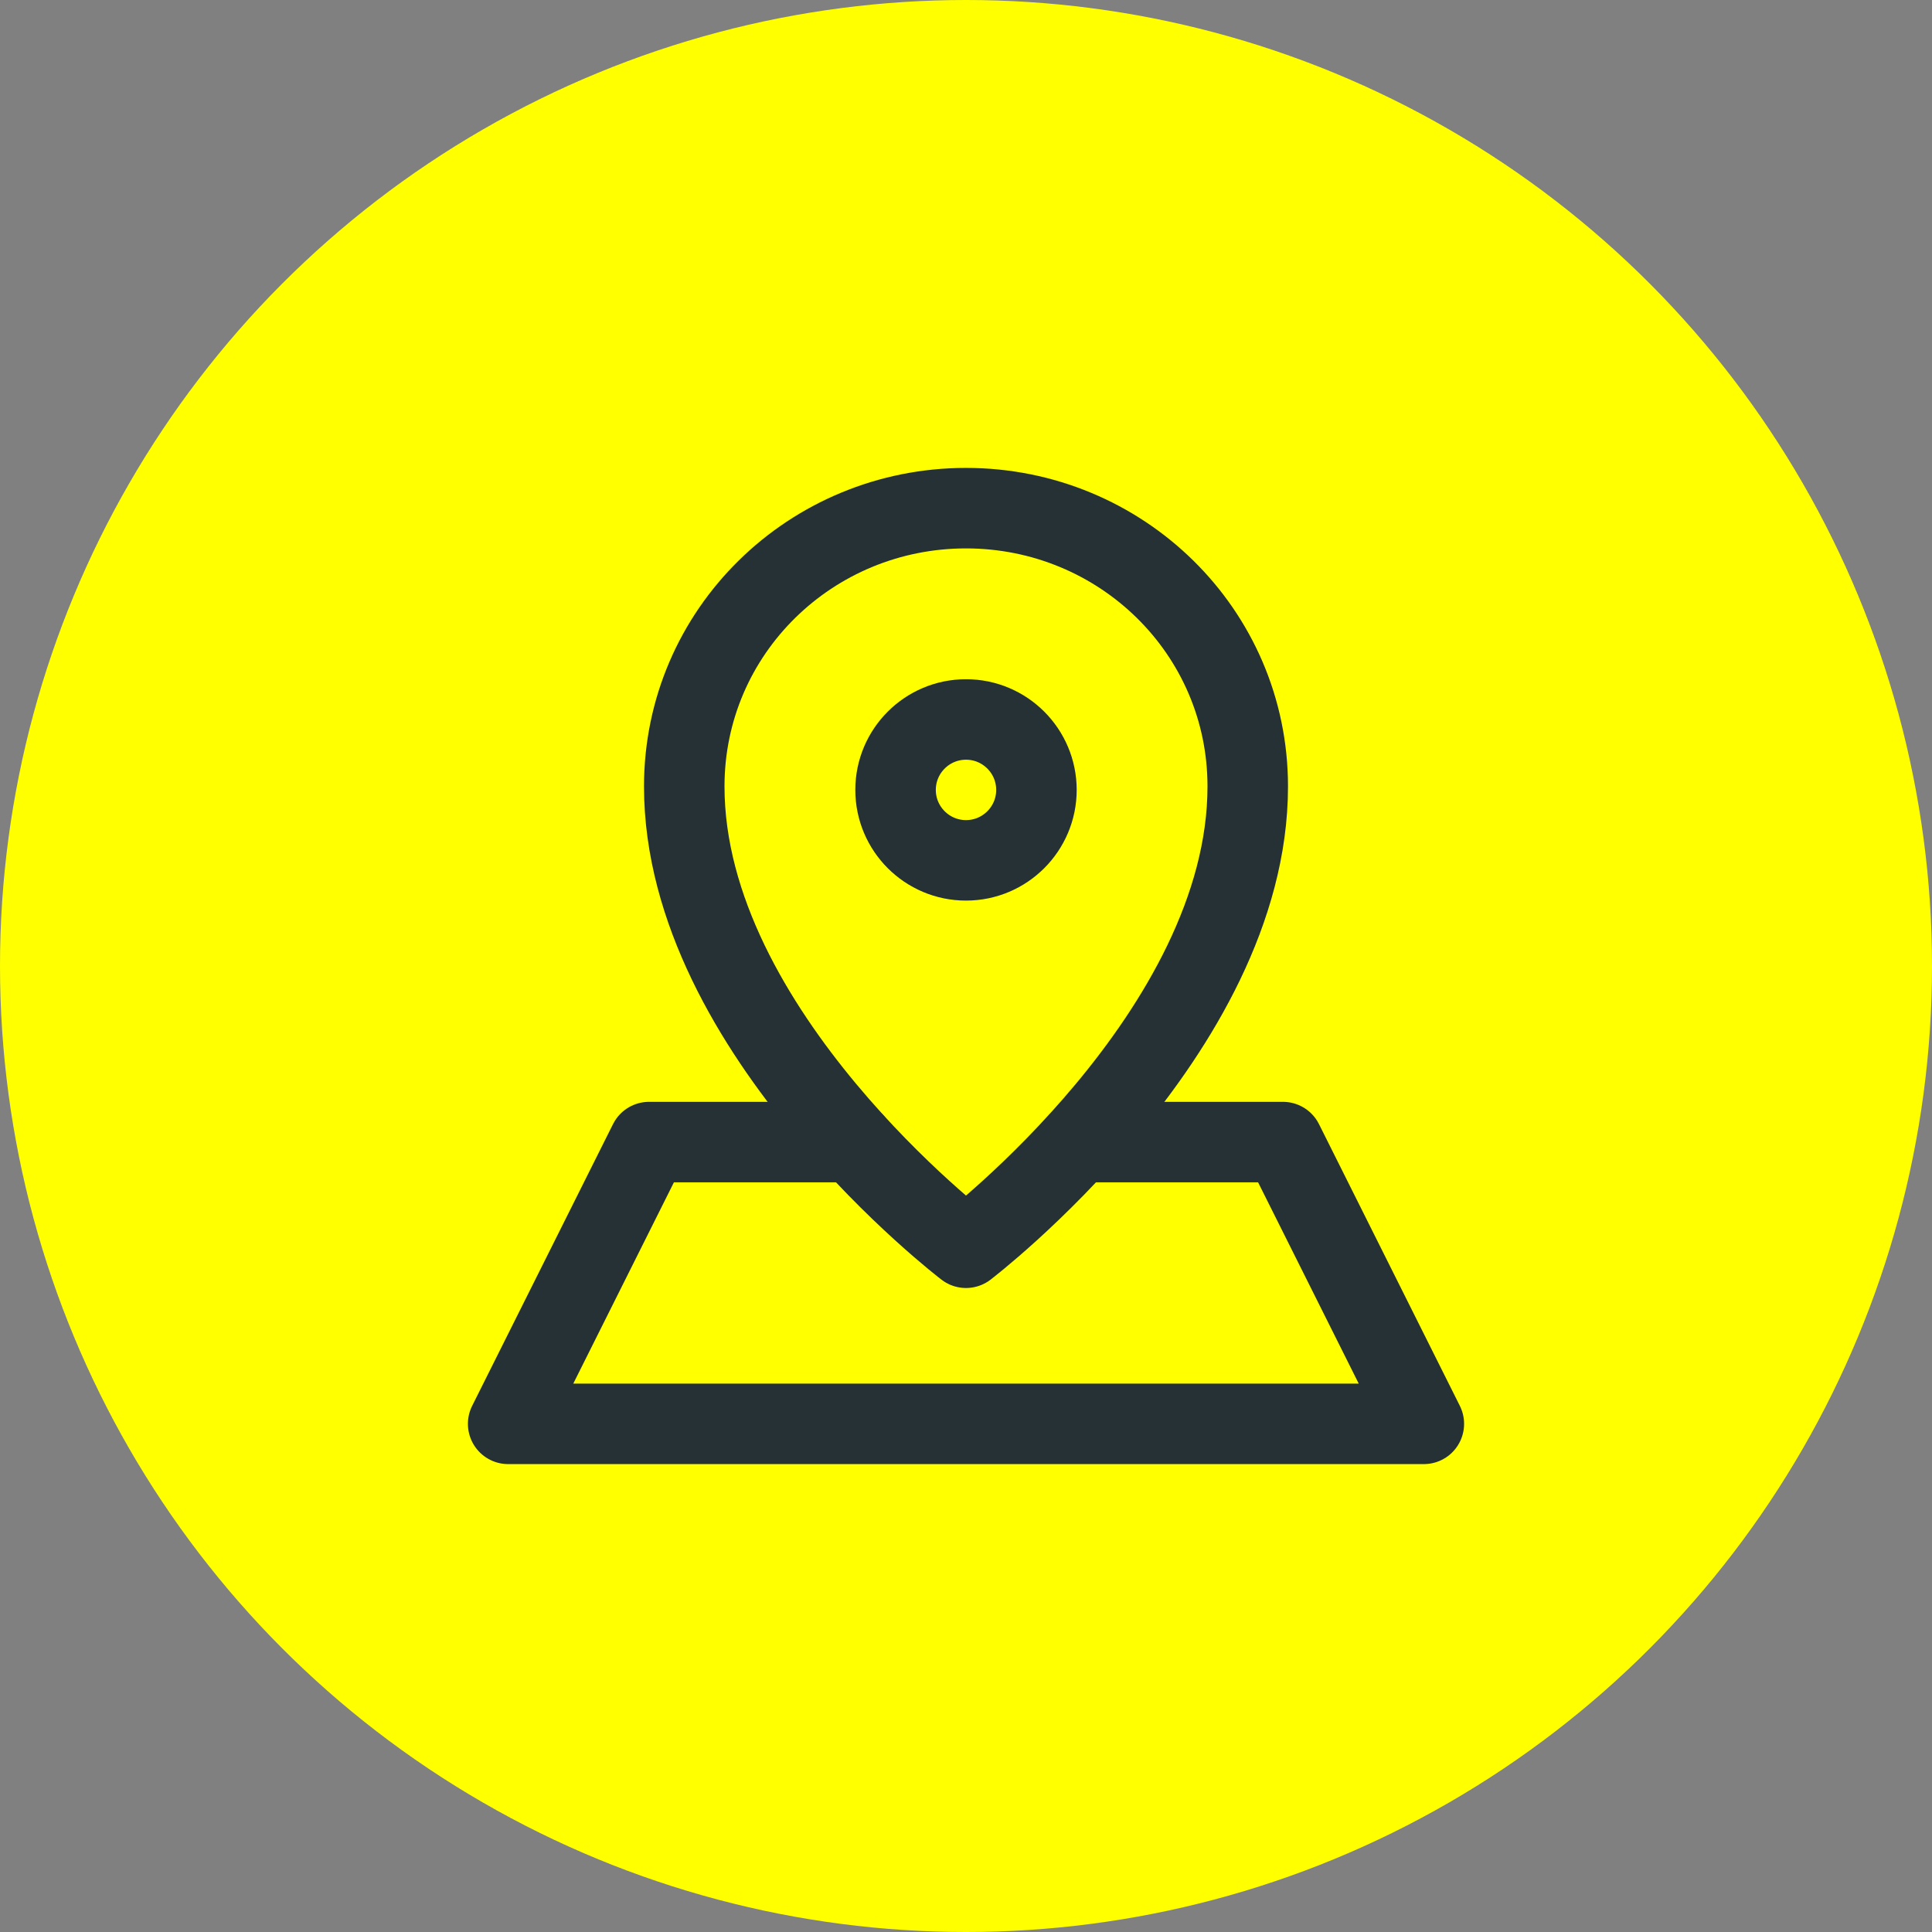
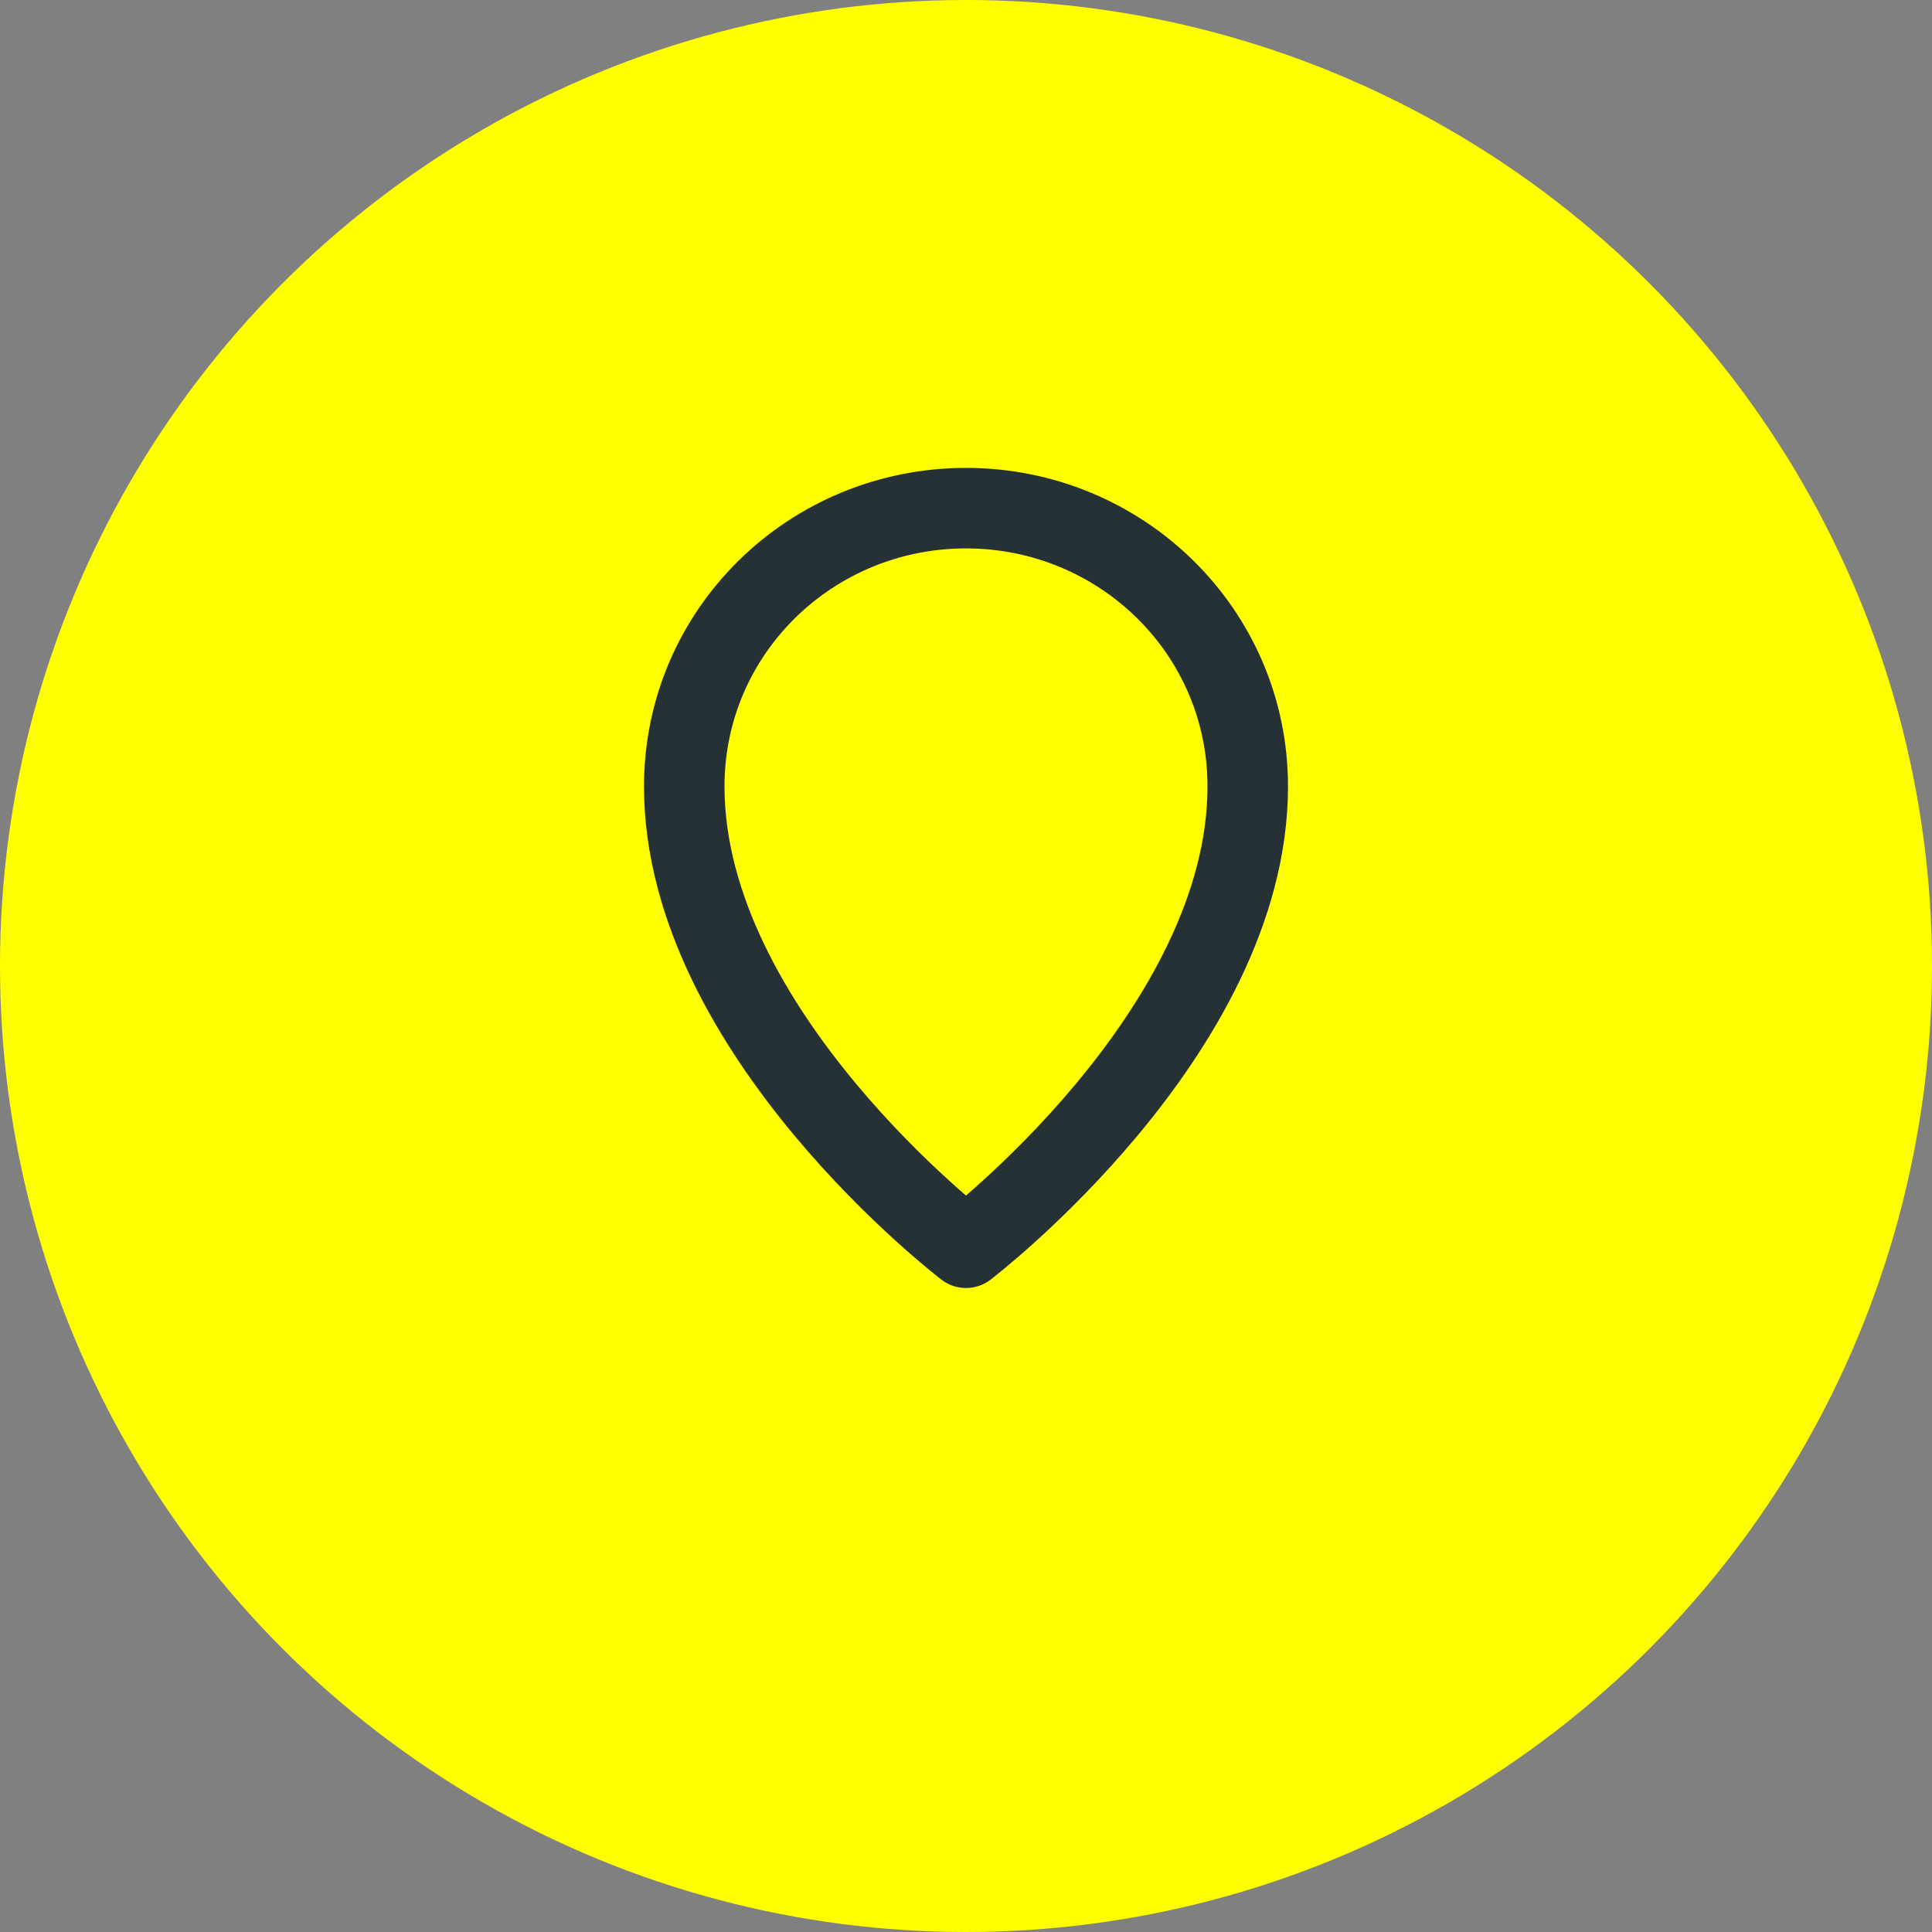
<svg xmlns="http://www.w3.org/2000/svg" width="48" height="48" viewBox="0 0 48 48" fill="none">
  <rect x="0" y="0" width="48" height="48" fill="#808080" stroke="none" />
  <circle cx="24" cy="24" r="24" fill="#FFFF00" />
  <path d="M31 19.538C31 25.663 24 31 24 31C24 31 17 25.663 17 19.538C17 15.688 20.15 12.625 24 12.625C27.85 12.625 31 15.688 31 19.538Z" stroke="#263135" stroke-width="2" stroke-miterlimit="10" stroke-linecap="round" stroke-linejoin="round" />
-   <path d="M24 21.375C24.966 21.375 25.75 20.591 25.75 19.625C25.75 18.659 24.966 17.875 24 17.875C23.034 17.875 22.25 18.659 22.25 19.625C22.25 20.591 23.034 21.375 24 21.375Z" stroke="#263135" stroke-width="2" stroke-miterlimit="10" stroke-linecap="round" stroke-linejoin="round" />
-   <path d="M26.8 28.375H31.875L35.375 35.375H12.625L16.125 28.375H21.2" stroke="#263135" stroke-width="2" stroke-miterlimit="10" stroke-linecap="round" stroke-linejoin="round" />
</svg>